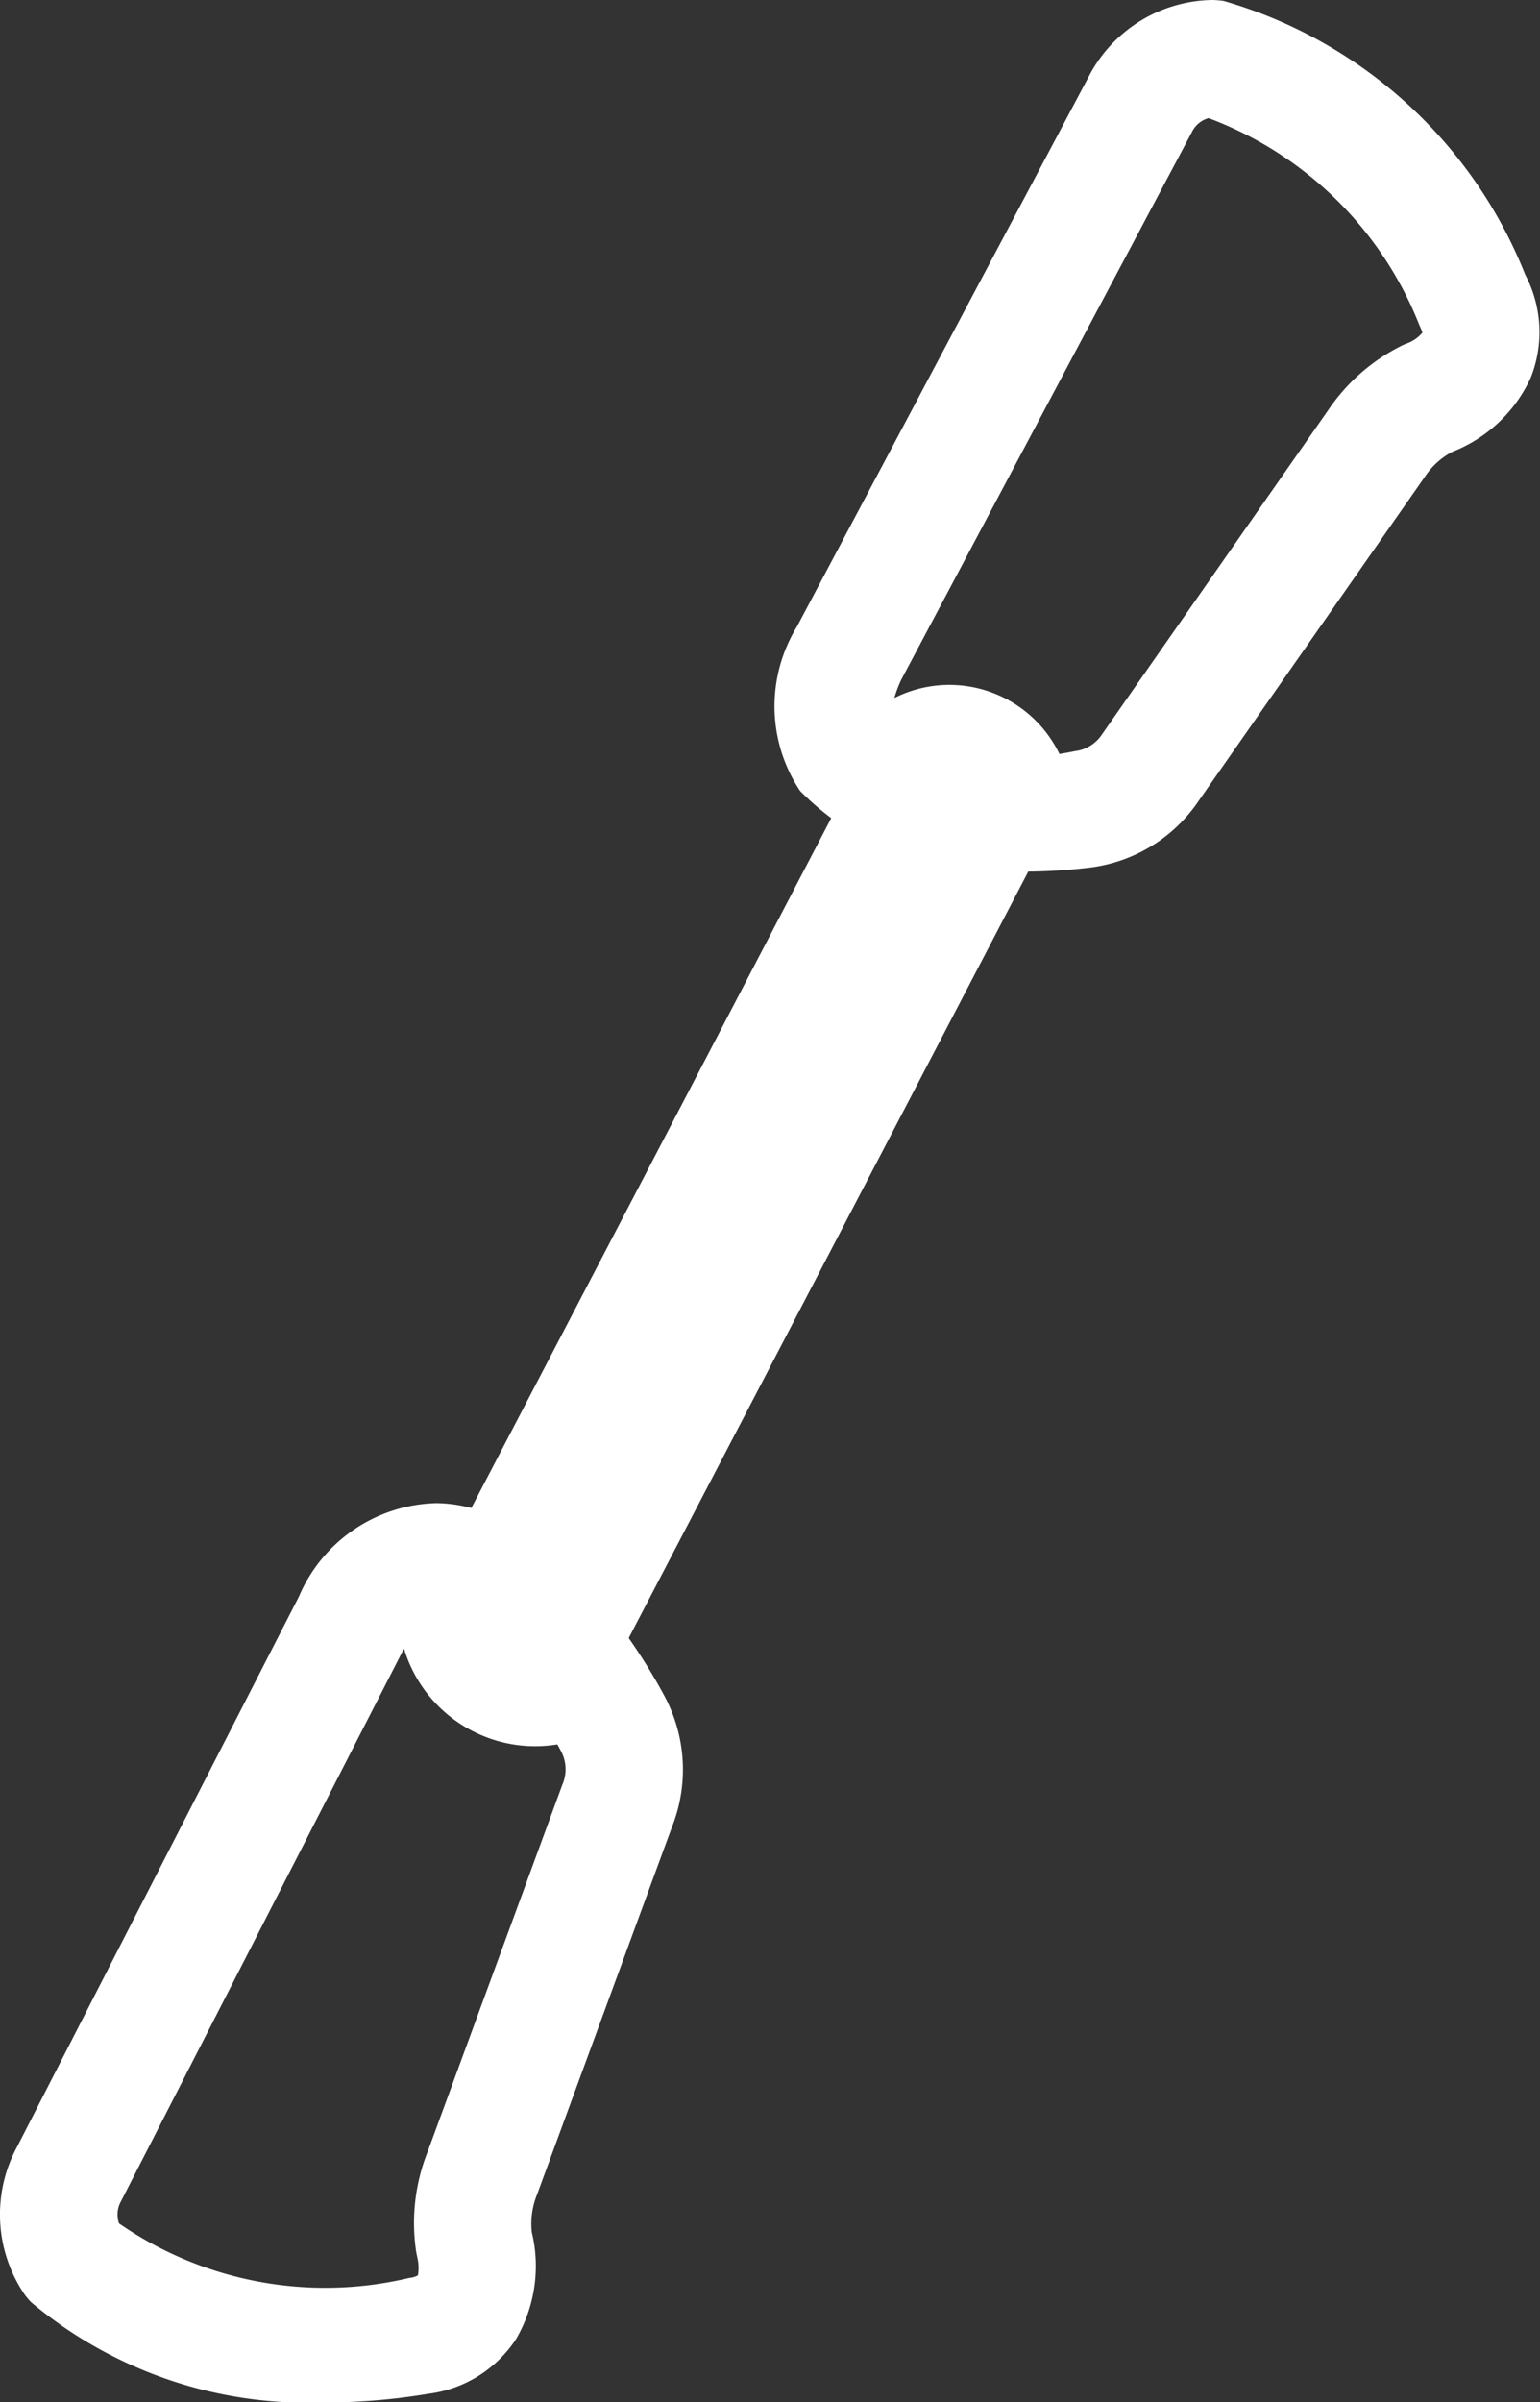
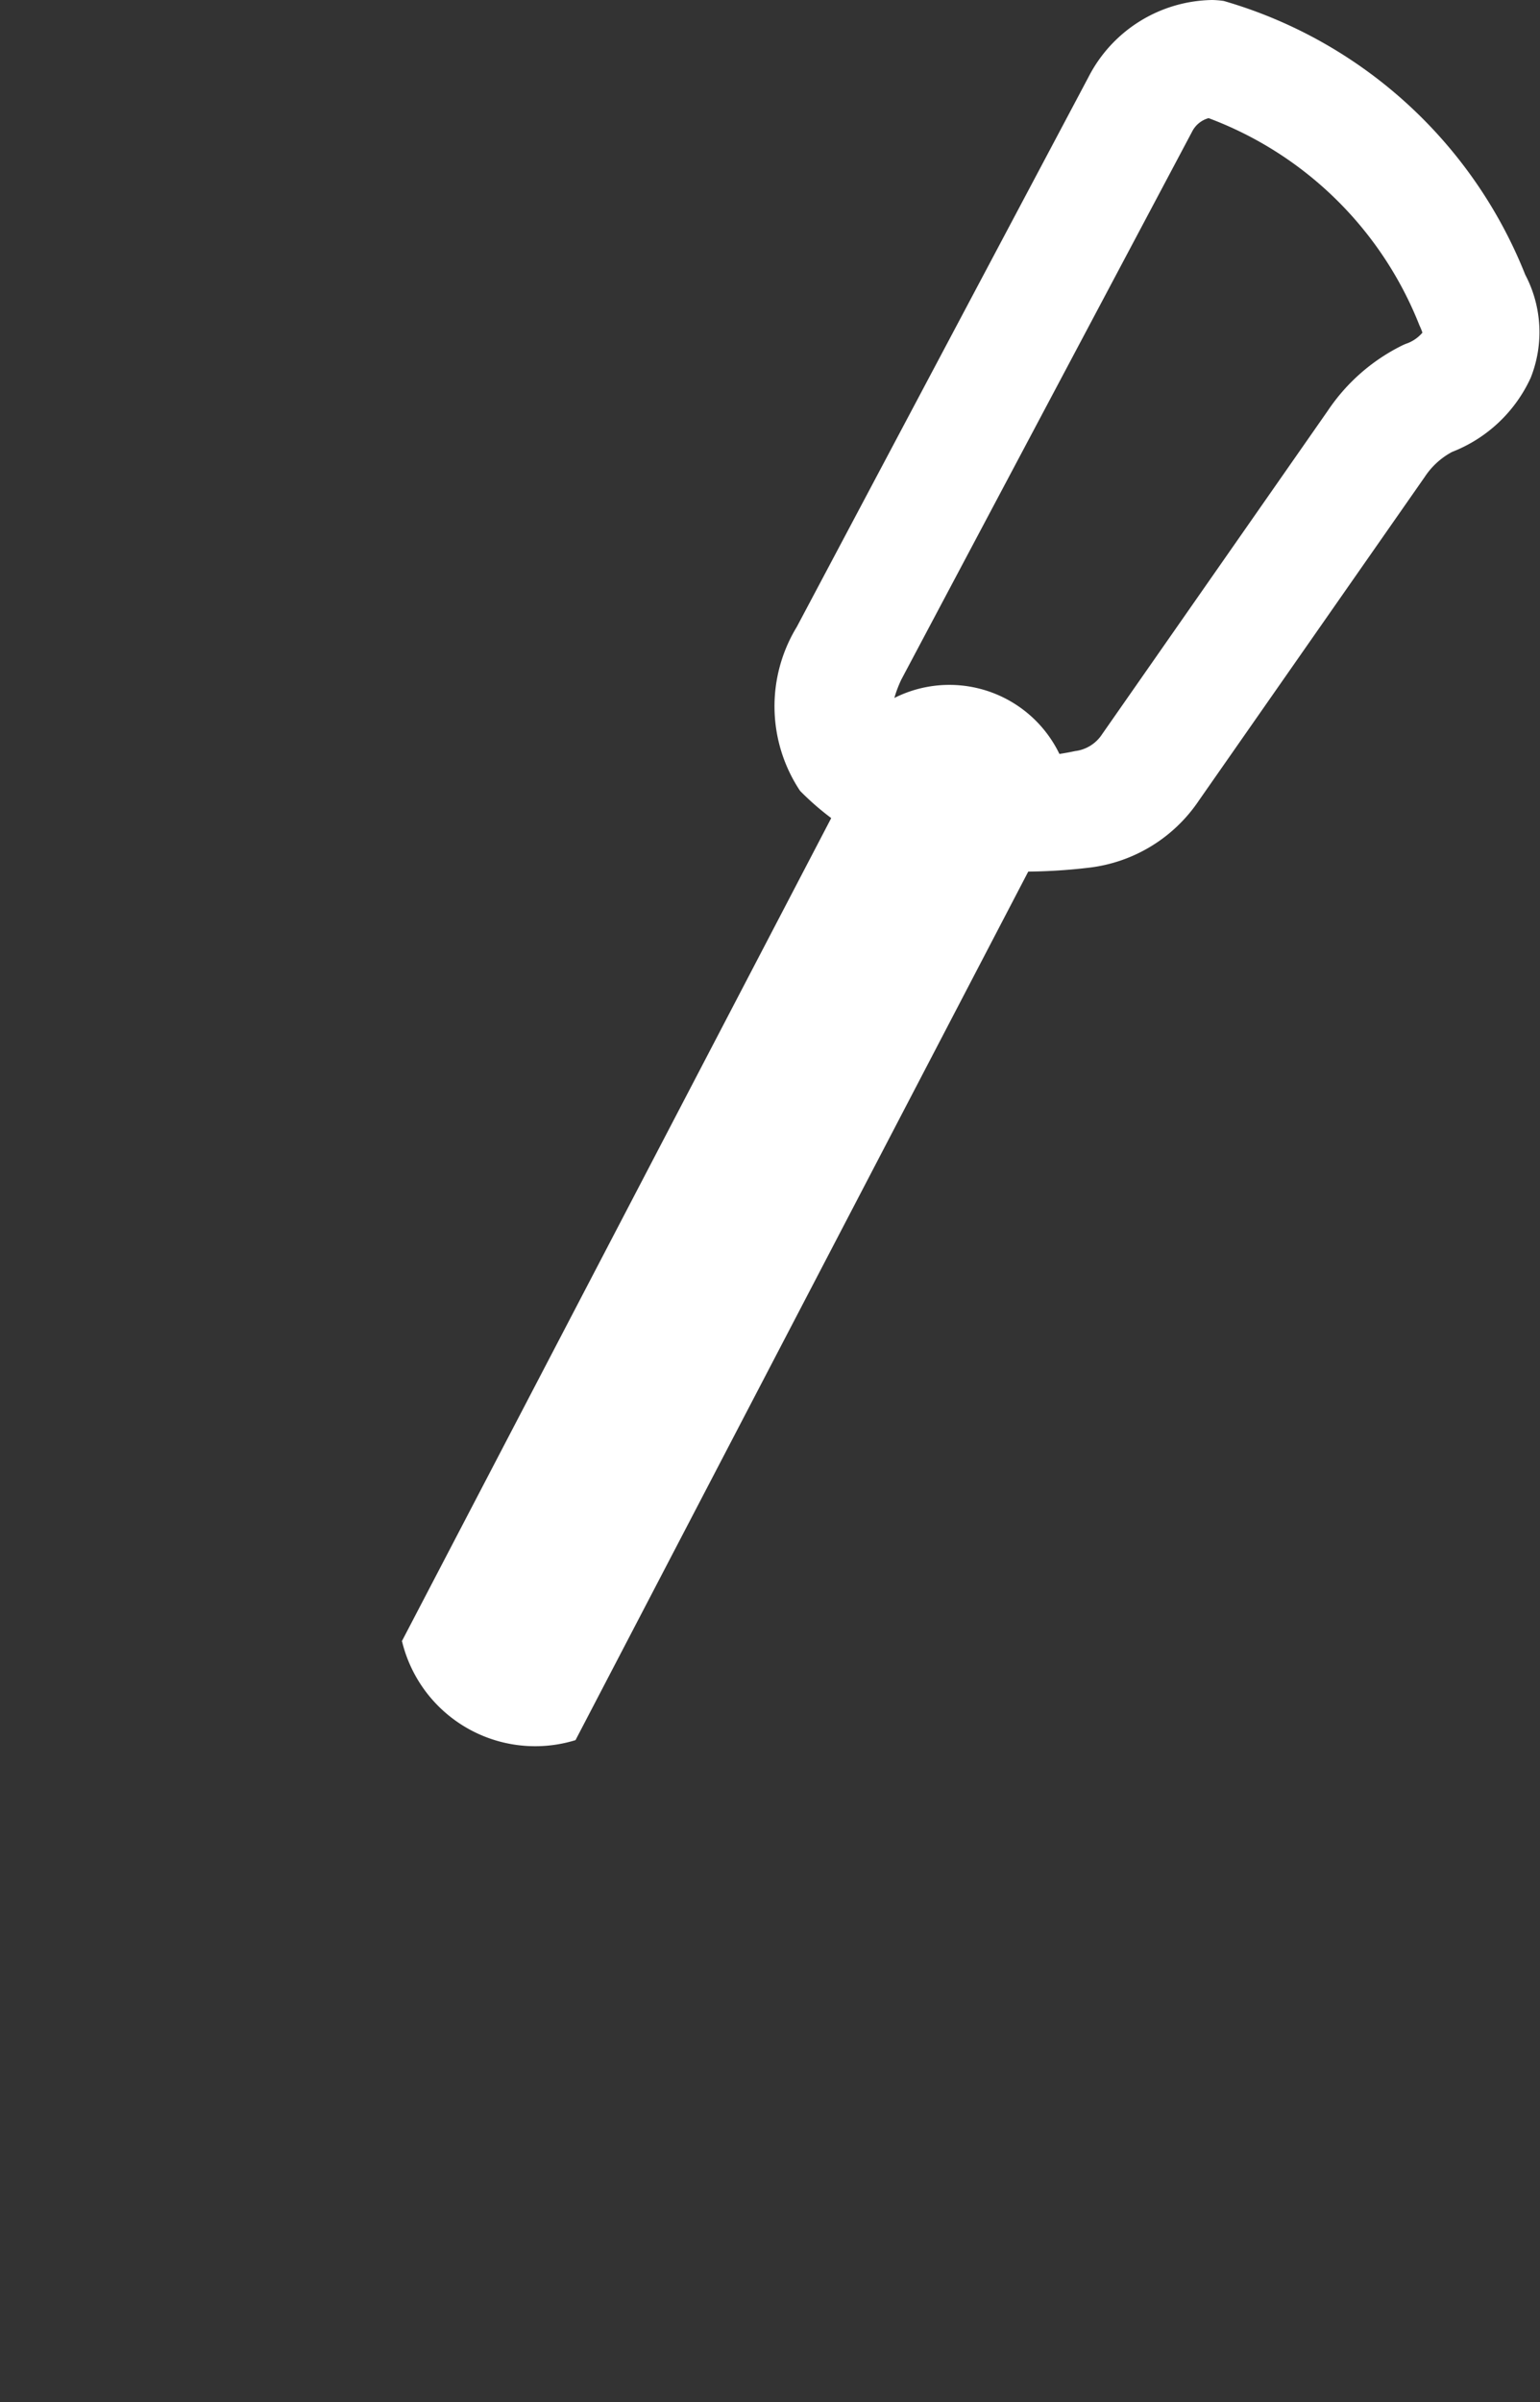
<svg xmlns="http://www.w3.org/2000/svg" width="19.408" height="30.257" viewBox="0 0 19.408 30.257">
  <rect x="0" y="0" width="19.408" height="30.257" fill="#333333" stroke="none" />
  <g transform="translate(-508.923 -12.893)">
-     <path d="M513.029,43.15a5.42,5.42,0,0,1-3.71-1.257.746.746,0,0,1-.092-.11,1.79,1.79,0,0,1-.09-1.848L512.691,33a1.935,1.935,0,0,1,1.731-1.175c1.521.02,2.666,2.035,2.88,2.439a1.962,1.962,0,0,1,.09,1.639l-1.7,4.628a.979.979,0,0,0-.067.477,1.82,1.82,0,0,1-.2,1.348,1.551,1.551,0,0,1-1.1.686,7.876,7.876,0,0,1-1.294.11m-2.609-2.256a4.566,4.566,0,0,0,3.661.687.266.266,0,0,0,.107-.032.562.562,0,0,0-.006-.218c-.005-.021-.012-.056-.016-.077A2.433,2.433,0,0,1,514.31,40l1.7-4.629a.485.485,0,0,0-.015-.419c-.464-.875-1.209-1.648-1.595-1.654h0c-.163,0-.339.28-.407.4l-3.544,6.918a.341.341,0,0,0-.028.276" fill="#fff" />
    <path d="M521.8,23.869a3.455,3.455,0,0,1-2.794-1.015,1.921,1.921,0,0,1-.041-2.066l3.674-6.921a1.782,1.782,0,0,1,1.562-.974,1.149,1.149,0,0,1,.144.012,5.832,5.832,0,0,1,3.8,3.448,1.551,1.551,0,0,1,.068,1.3,1.812,1.812,0,0,1-.99.932.944.944,0,0,0-.344.314l-2.845,4.074a1.941,1.941,0,0,1-1.383.848,7.02,7.02,0,0,1-.855.05m2.355-9.489a.332.332,0,0,0-.206.172l-3.664,6.9c-.047.1-.175.4-.078.537a3.166,3.166,0,0,0,2.268.362.474.474,0,0,0,.341-.212l2.844-4.074a2.415,2.415,0,0,1,.932-.82.615.615,0,0,1,.076-.032.466.466,0,0,0,.185-.132h0s-.01-.035-.038-.094a4.58,4.58,0,0,0-2.659-2.609" fill="#fff" />
    <path d="M513.986,33.567l6.2-11.879a1.541,1.541,0,0,1,2.228,1.162l-6.238,11.96a1.726,1.726,0,0,1-2.186-1.243" fill="#fff" />
  </g>
</svg>